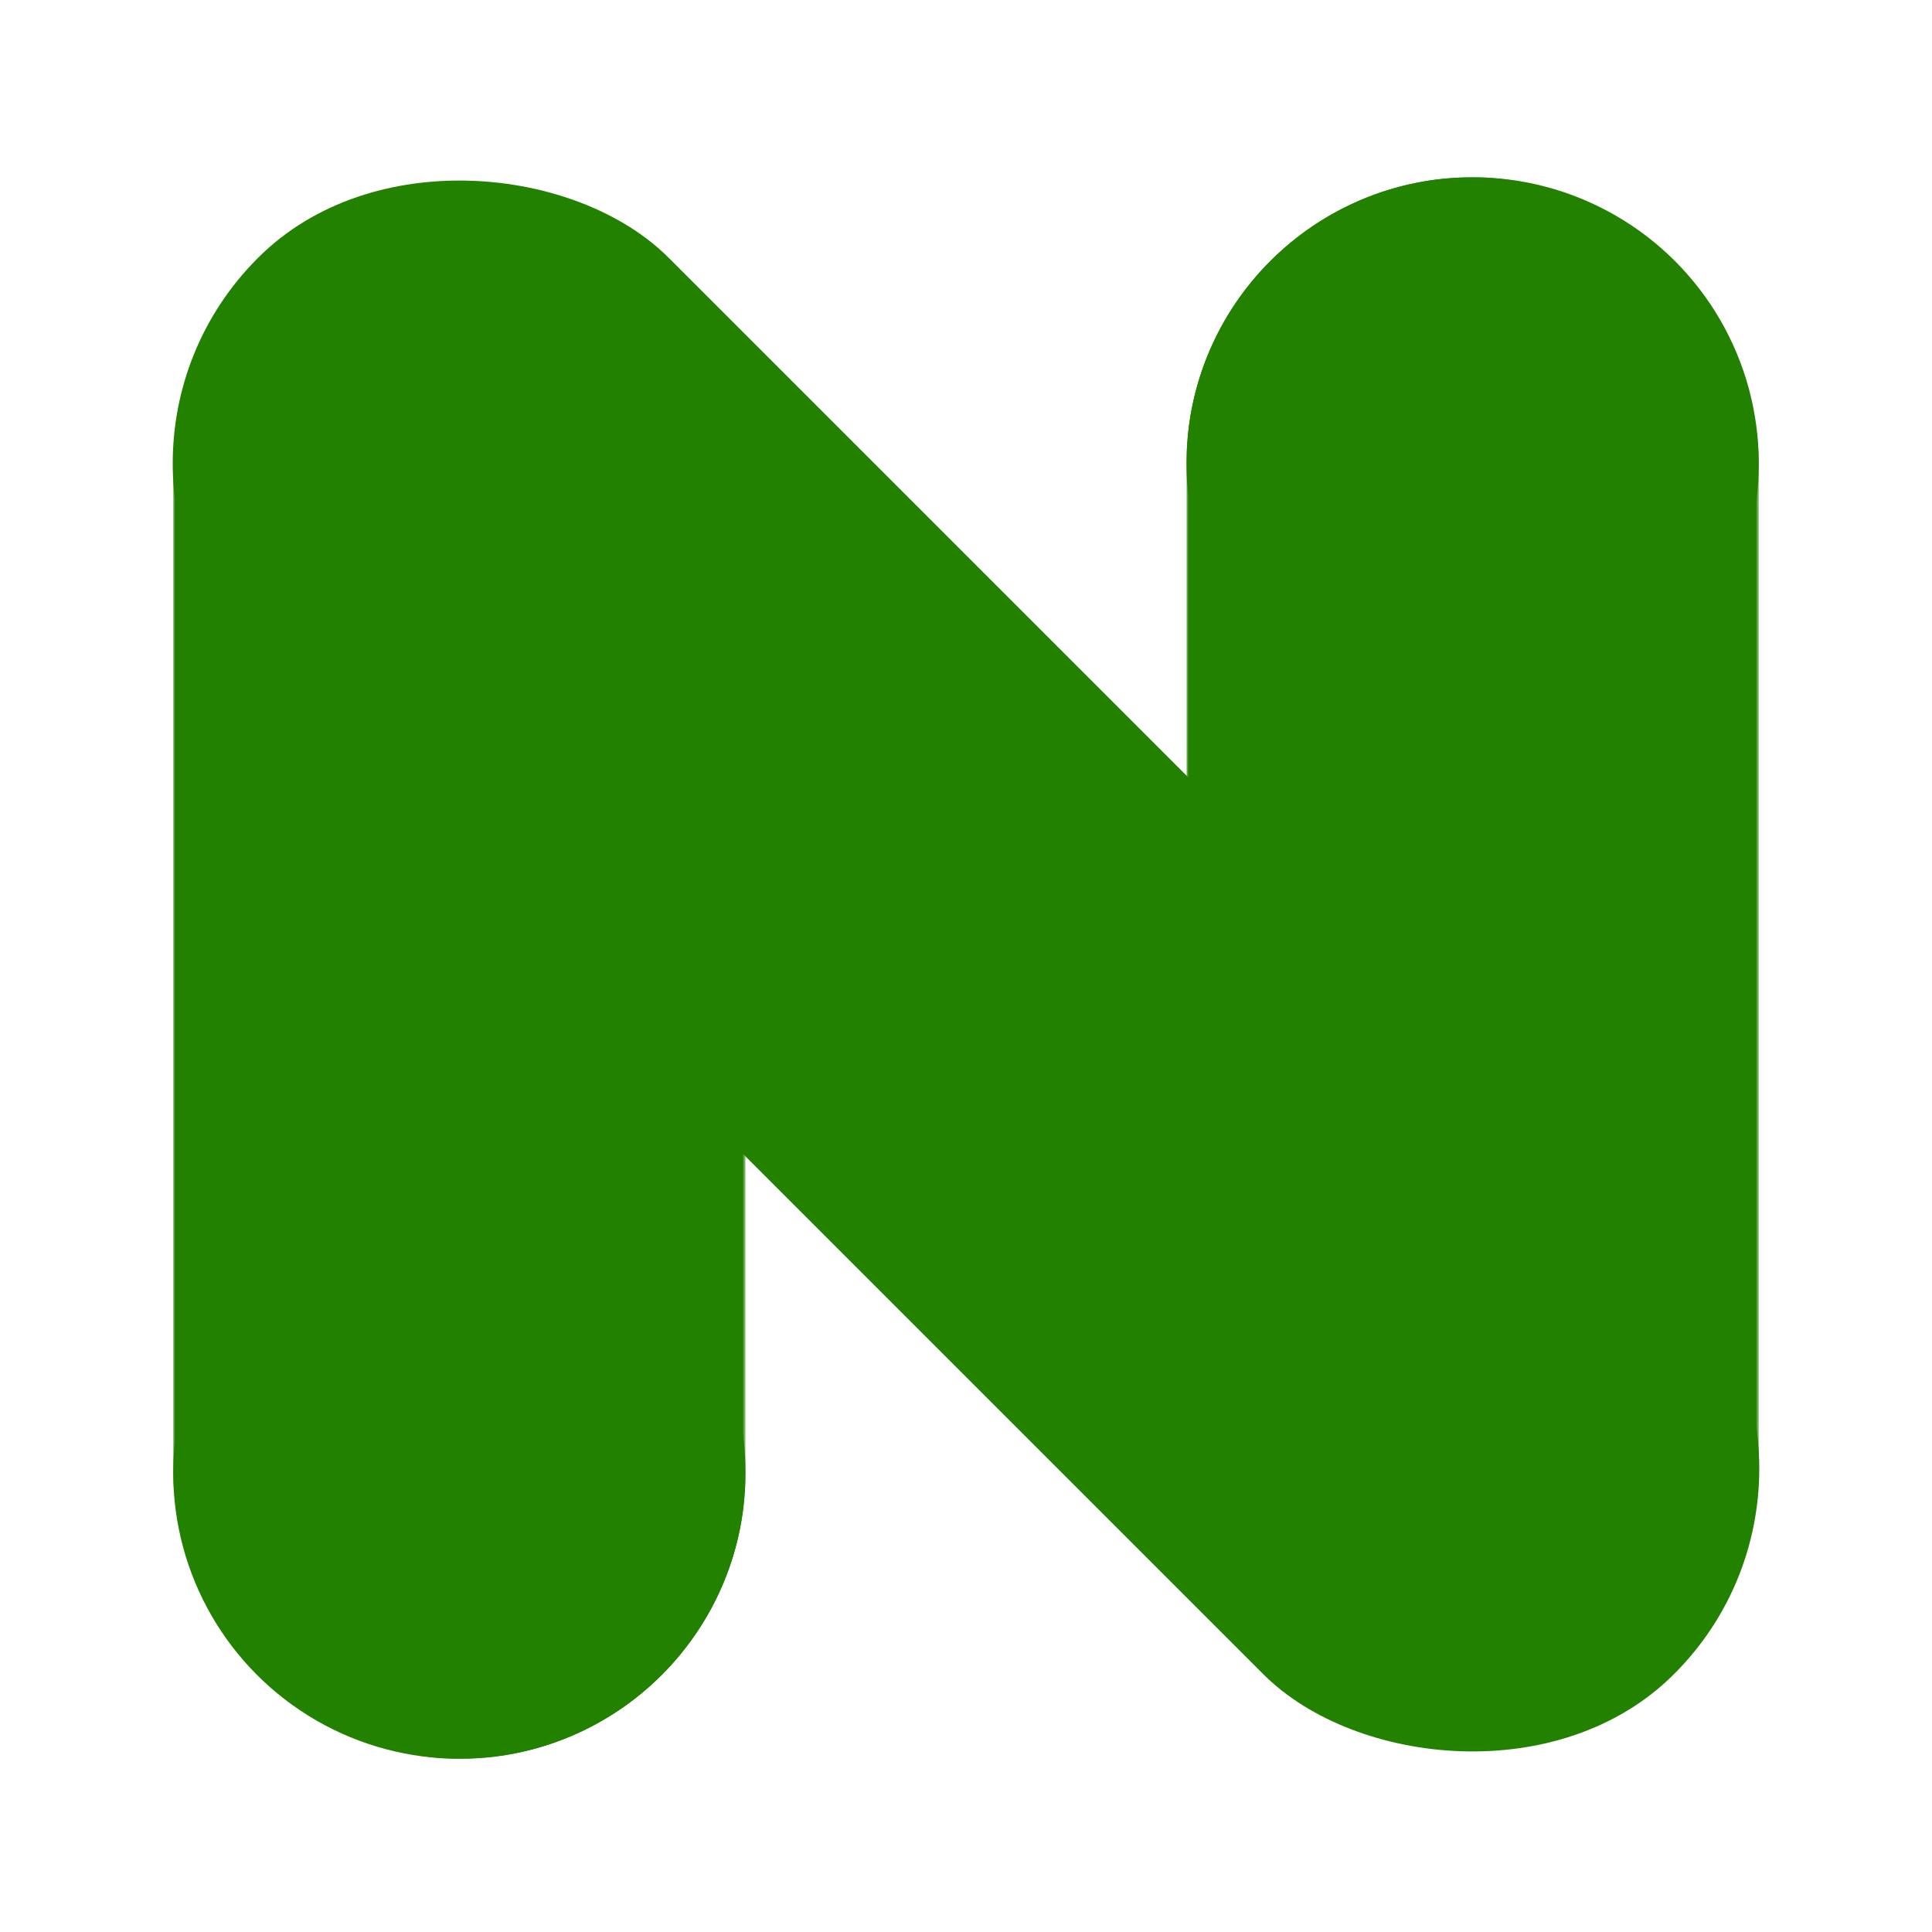
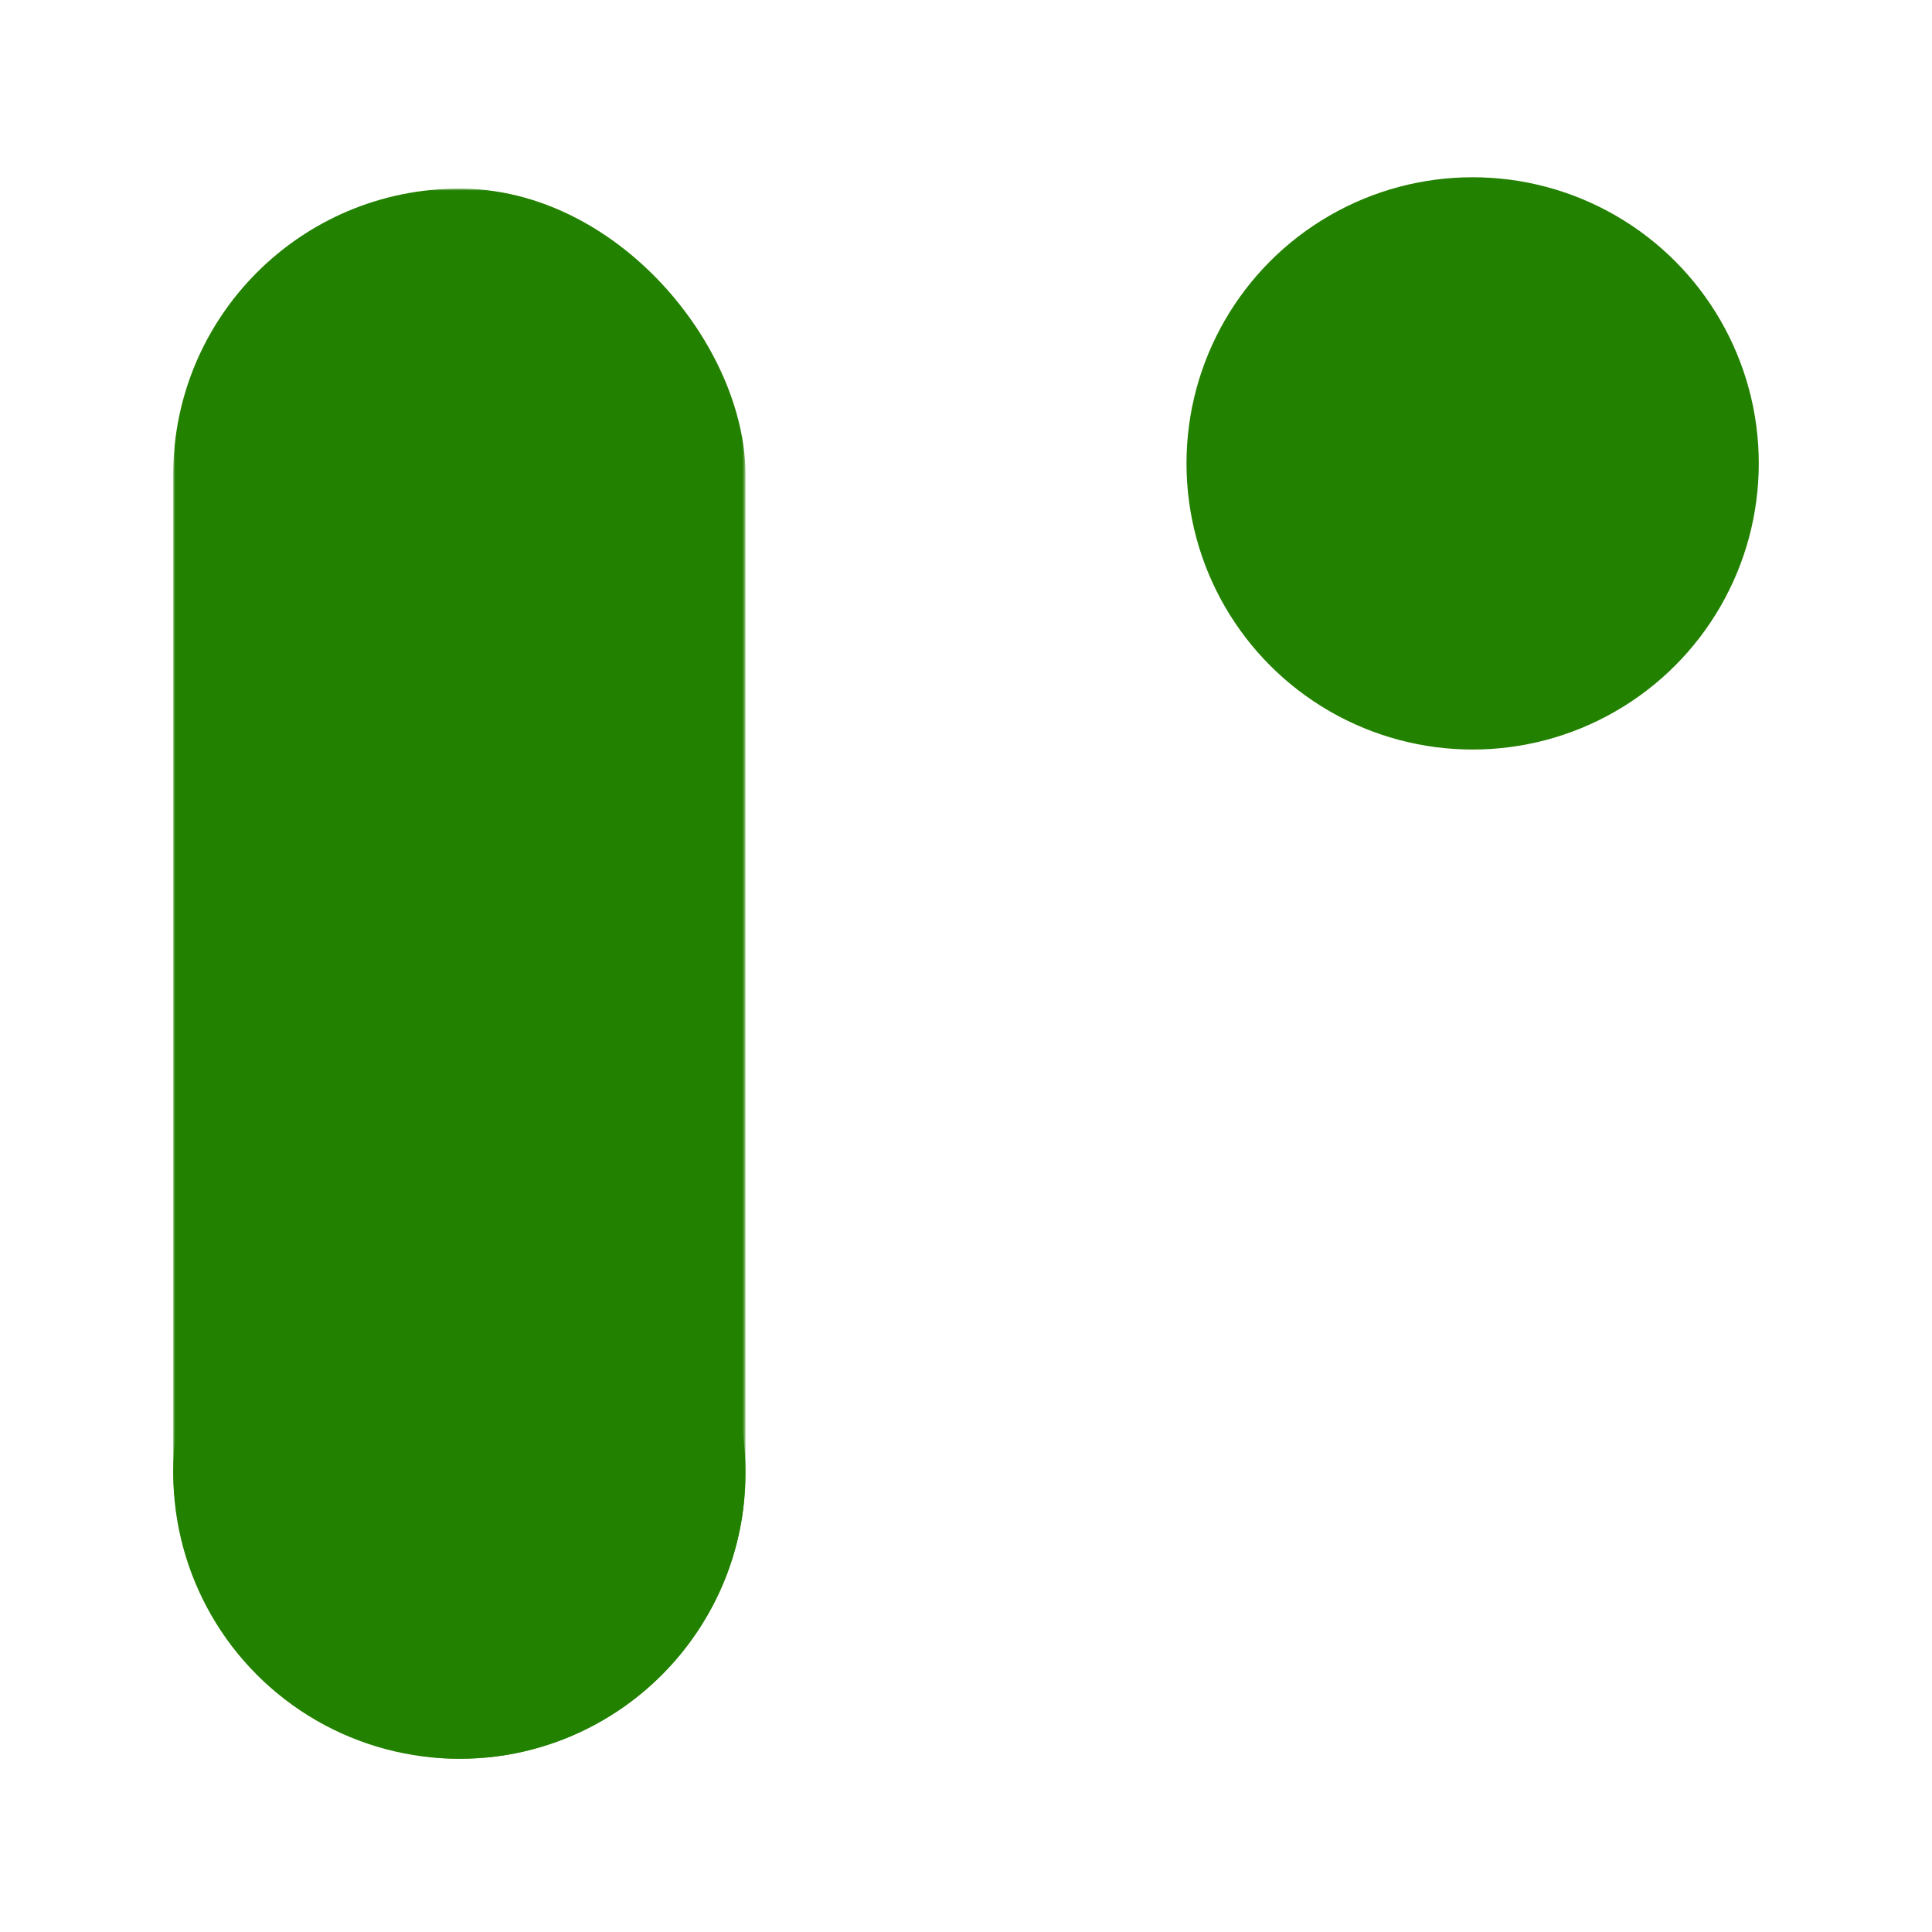
<svg xmlns="http://www.w3.org/2000/svg" xmlns:xlink="http://www.w3.org/1999/xlink" viewBox="0 0 470 470">
  <defs>
    <style>.cls-1{fill:url(#Degradado_sin_nombre_44);}.cls-2{fill:url(#Degradado_sin_nombre_44-2);}.cls-3{fill:none;}.cls-4{mask:url(#mask);}.cls-5{fill:#238100;}.cls-6{mask:url(#mask-2);}</style>
    <linearGradient id="Degradado_sin_nombre_44" x1="109.1" y1="583.23" x2="112.64" y2="119.76" gradientUnits="userSpaceOnUse">
      <stop offset="0.01" stop-color="#fff" />
      <stop offset="0.09" stop-color="#f6f6f6" />
      <stop offset="0.23" stop-color="#dcdcdc" />
      <stop offset="0.41" stop-color="#b2b2b2" />
      <stop offset="0.62" stop-color="#797979" />
      <stop offset="0.85" stop-color="#303030" />
      <stop offset="1" />
    </linearGradient>
    <linearGradient id="Degradado_sin_nombre_44-2" x1="14721.28" y1="16486.68" x2="14724.82" y2="16023.21" gradientTransform="translate(-14365.67 -15906.22)" xlink:href="#Degradado_sin_nombre_44" />
    <mask id="mask" x="42.13" y="45.88" width="139.23" height="381.99" maskUnits="userSpaceOnUse">
      <rect class="cls-1" x="42.13" y="45.88" width="139.23" height="381.99" rx="12.96" />
    </mask>
    <mask id="mask-2" x="288.64" y="43.11" width="139.23" height="381.99" maskUnits="userSpaceOnUse">
-       <rect class="cls-2" x="288.64" y="43.11" width="139.23" height="381.99" rx="12.96" transform="translate(716.51 468.22) rotate(-180)" />
-     </mask>
+       </mask>
  </defs>
  <g id="Capa_2" data-name="Capa 2">
    <g id="Capa_1-2" data-name="Capa 1">
      <rect class="cls-3" width="470" height="470" />
      <g class="cls-4">
        <rect class="cls-5" x="42.13" y="45.88" width="139.23" height="381.99" rx="69.61" />
      </g>
      <g class="cls-6">
-         <rect class="cls-5" x="288.64" y="43.11" width="139.23" height="381.99" rx="69.61" transform="translate(716.51 468.22) rotate(180)" />
-       </g>
+         </g>
      <circle class="cls-5" cx="358.25" cy="112.73" r="69.61" />
      <circle class="cls-5" cx="111.75" cy="358.25" r="69.61" />
-       <rect class="cls-5" x="164.32" y="-8.6" width="141.36" height="487.2" rx="70.61" transform="translate(-97.34 235) rotate(-45)" />
    </g>
  </g>
</svg>